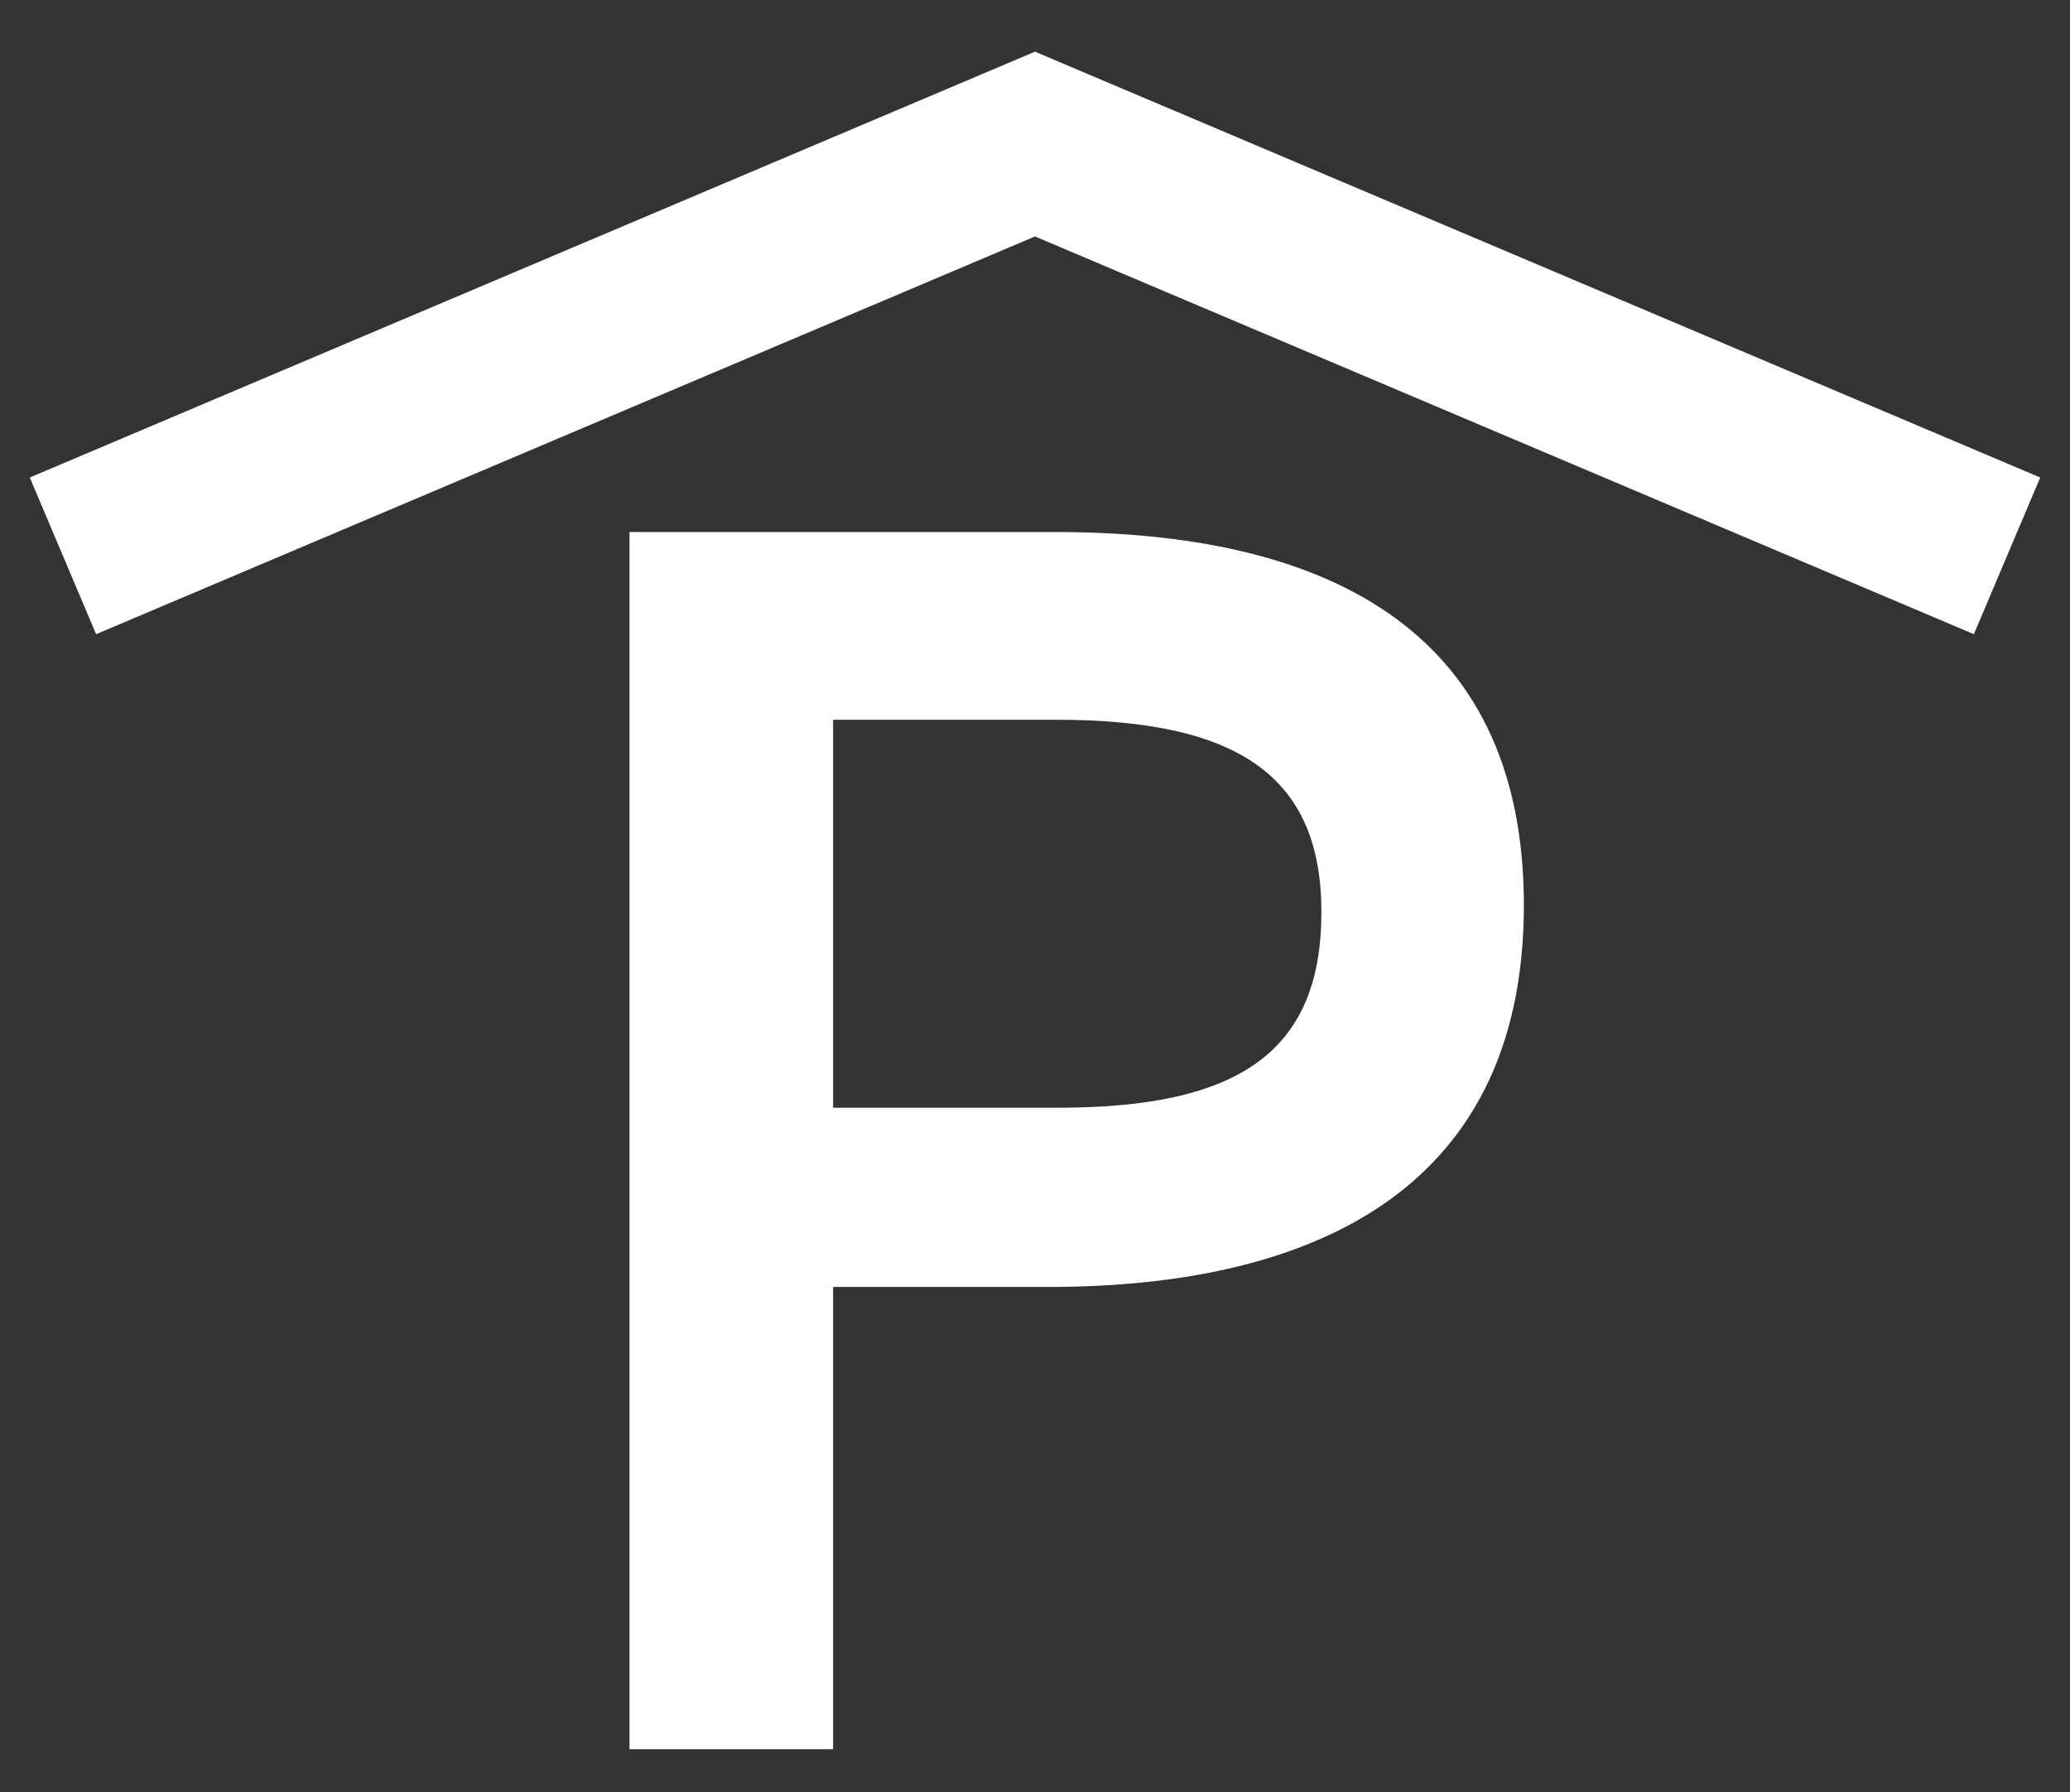
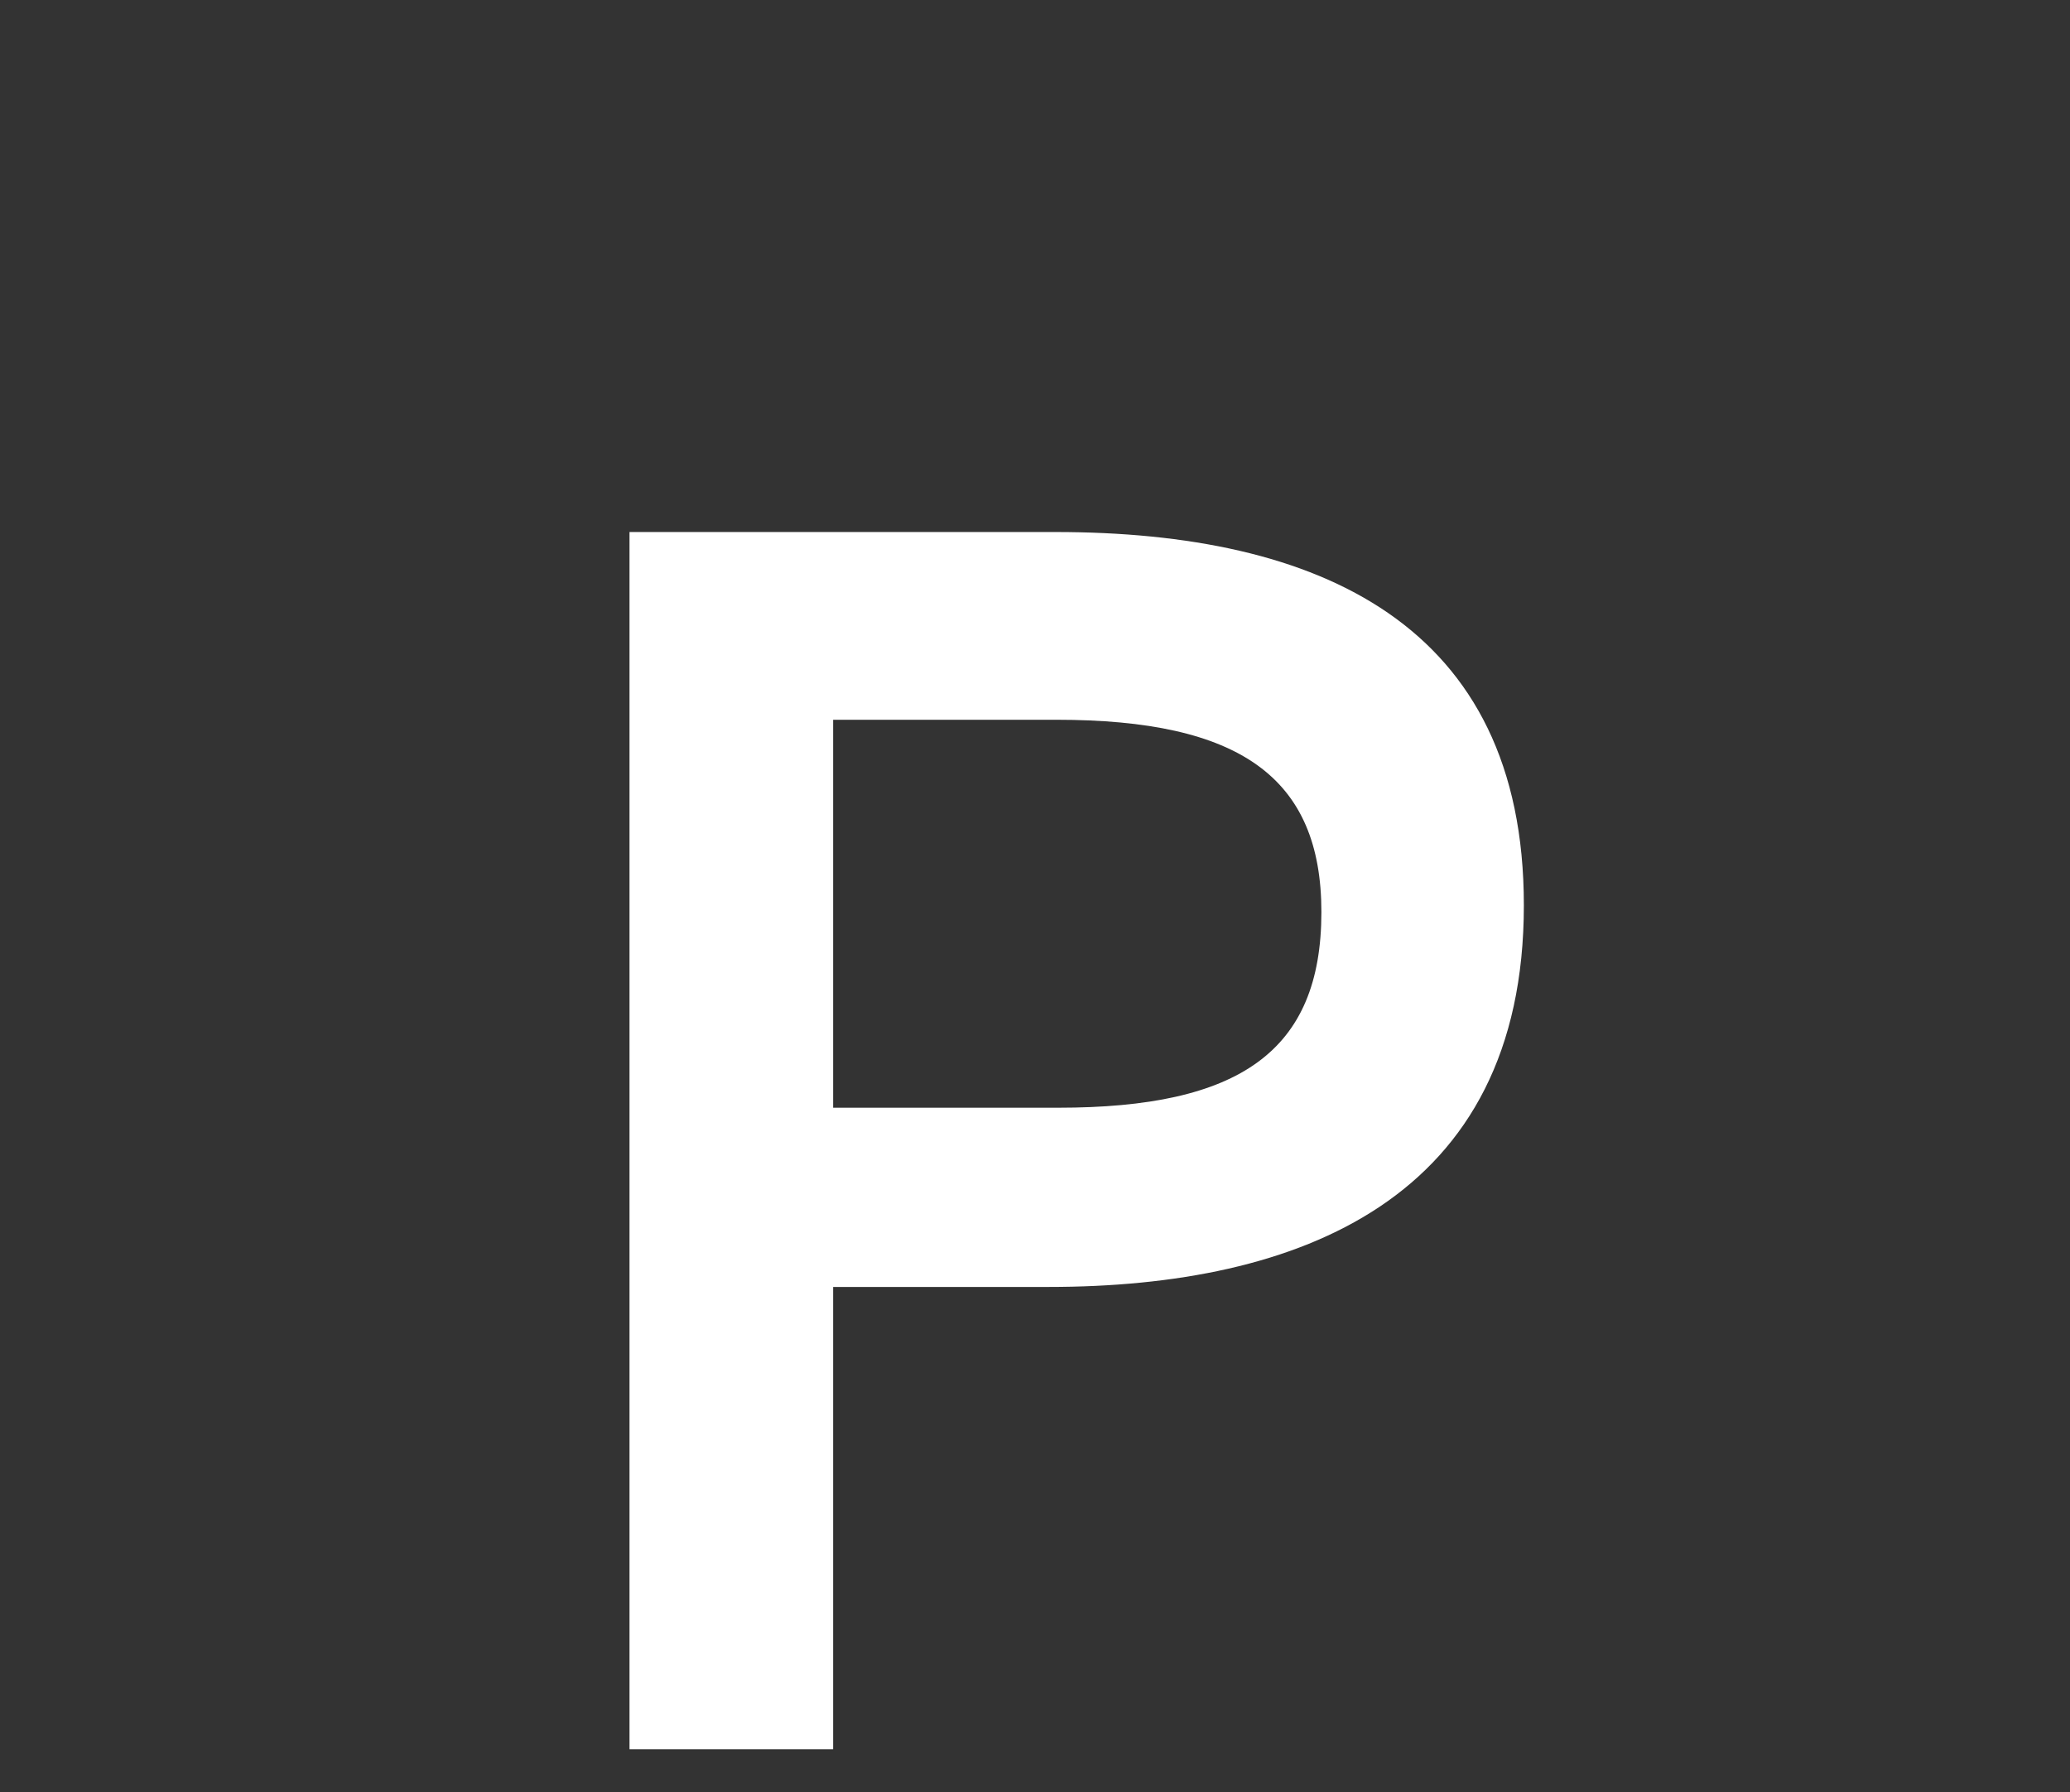
<svg xmlns="http://www.w3.org/2000/svg" version="1.1" id="Ebene_1" x="0px" y="0px" viewBox="0 0 365 316" style="enable-background:new 0 0 365 316;" xml:space="preserve">
  <rect x="0" y="0" width="365" height="316" fill="#333333" stroke="none" />
  <style type="text/css">
	.st0{enable-background:new    ;}
	.st1{fill:#FFFFFF;}
	.st2{fill:none;stroke:#FFFFFF;stroke-width:30;}
</style>
  <g>
    <g id="Zeichenfläche_4">
      <g class="st0">
-         <path class="st1" d="M111,308.4V93.8h75.1c46.4,0,82.6,16.2,82.6,65.8c0,51.9-39.7,67.3-83.8,67.3h-38v81.5H111z M146.9,195.3     h39.7c31.9,0,46.4-9.9,46.4-34.5c0-23.8-14.5-33.9-46.7-33.9h-39.4V195.3z" />
+         <path class="st1" d="M111,308.4V93.8h75.1c46.4,0,82.6,16.2,82.6,65.8c0,51.9-39.7,67.3-83.8,67.3h-38v81.5H111M146.9,195.3     h39.7c31.9,0,46.4-9.9,46.4-34.5c0-23.8-14.5-33.9-46.7-33.9h-39.4V195.3z" />
      </g>
-       <path id="Pfad_1059" class="st2" d="M353.9,98L182.5,25.4L11.1,98" />
    </g>
  </g>
</svg>